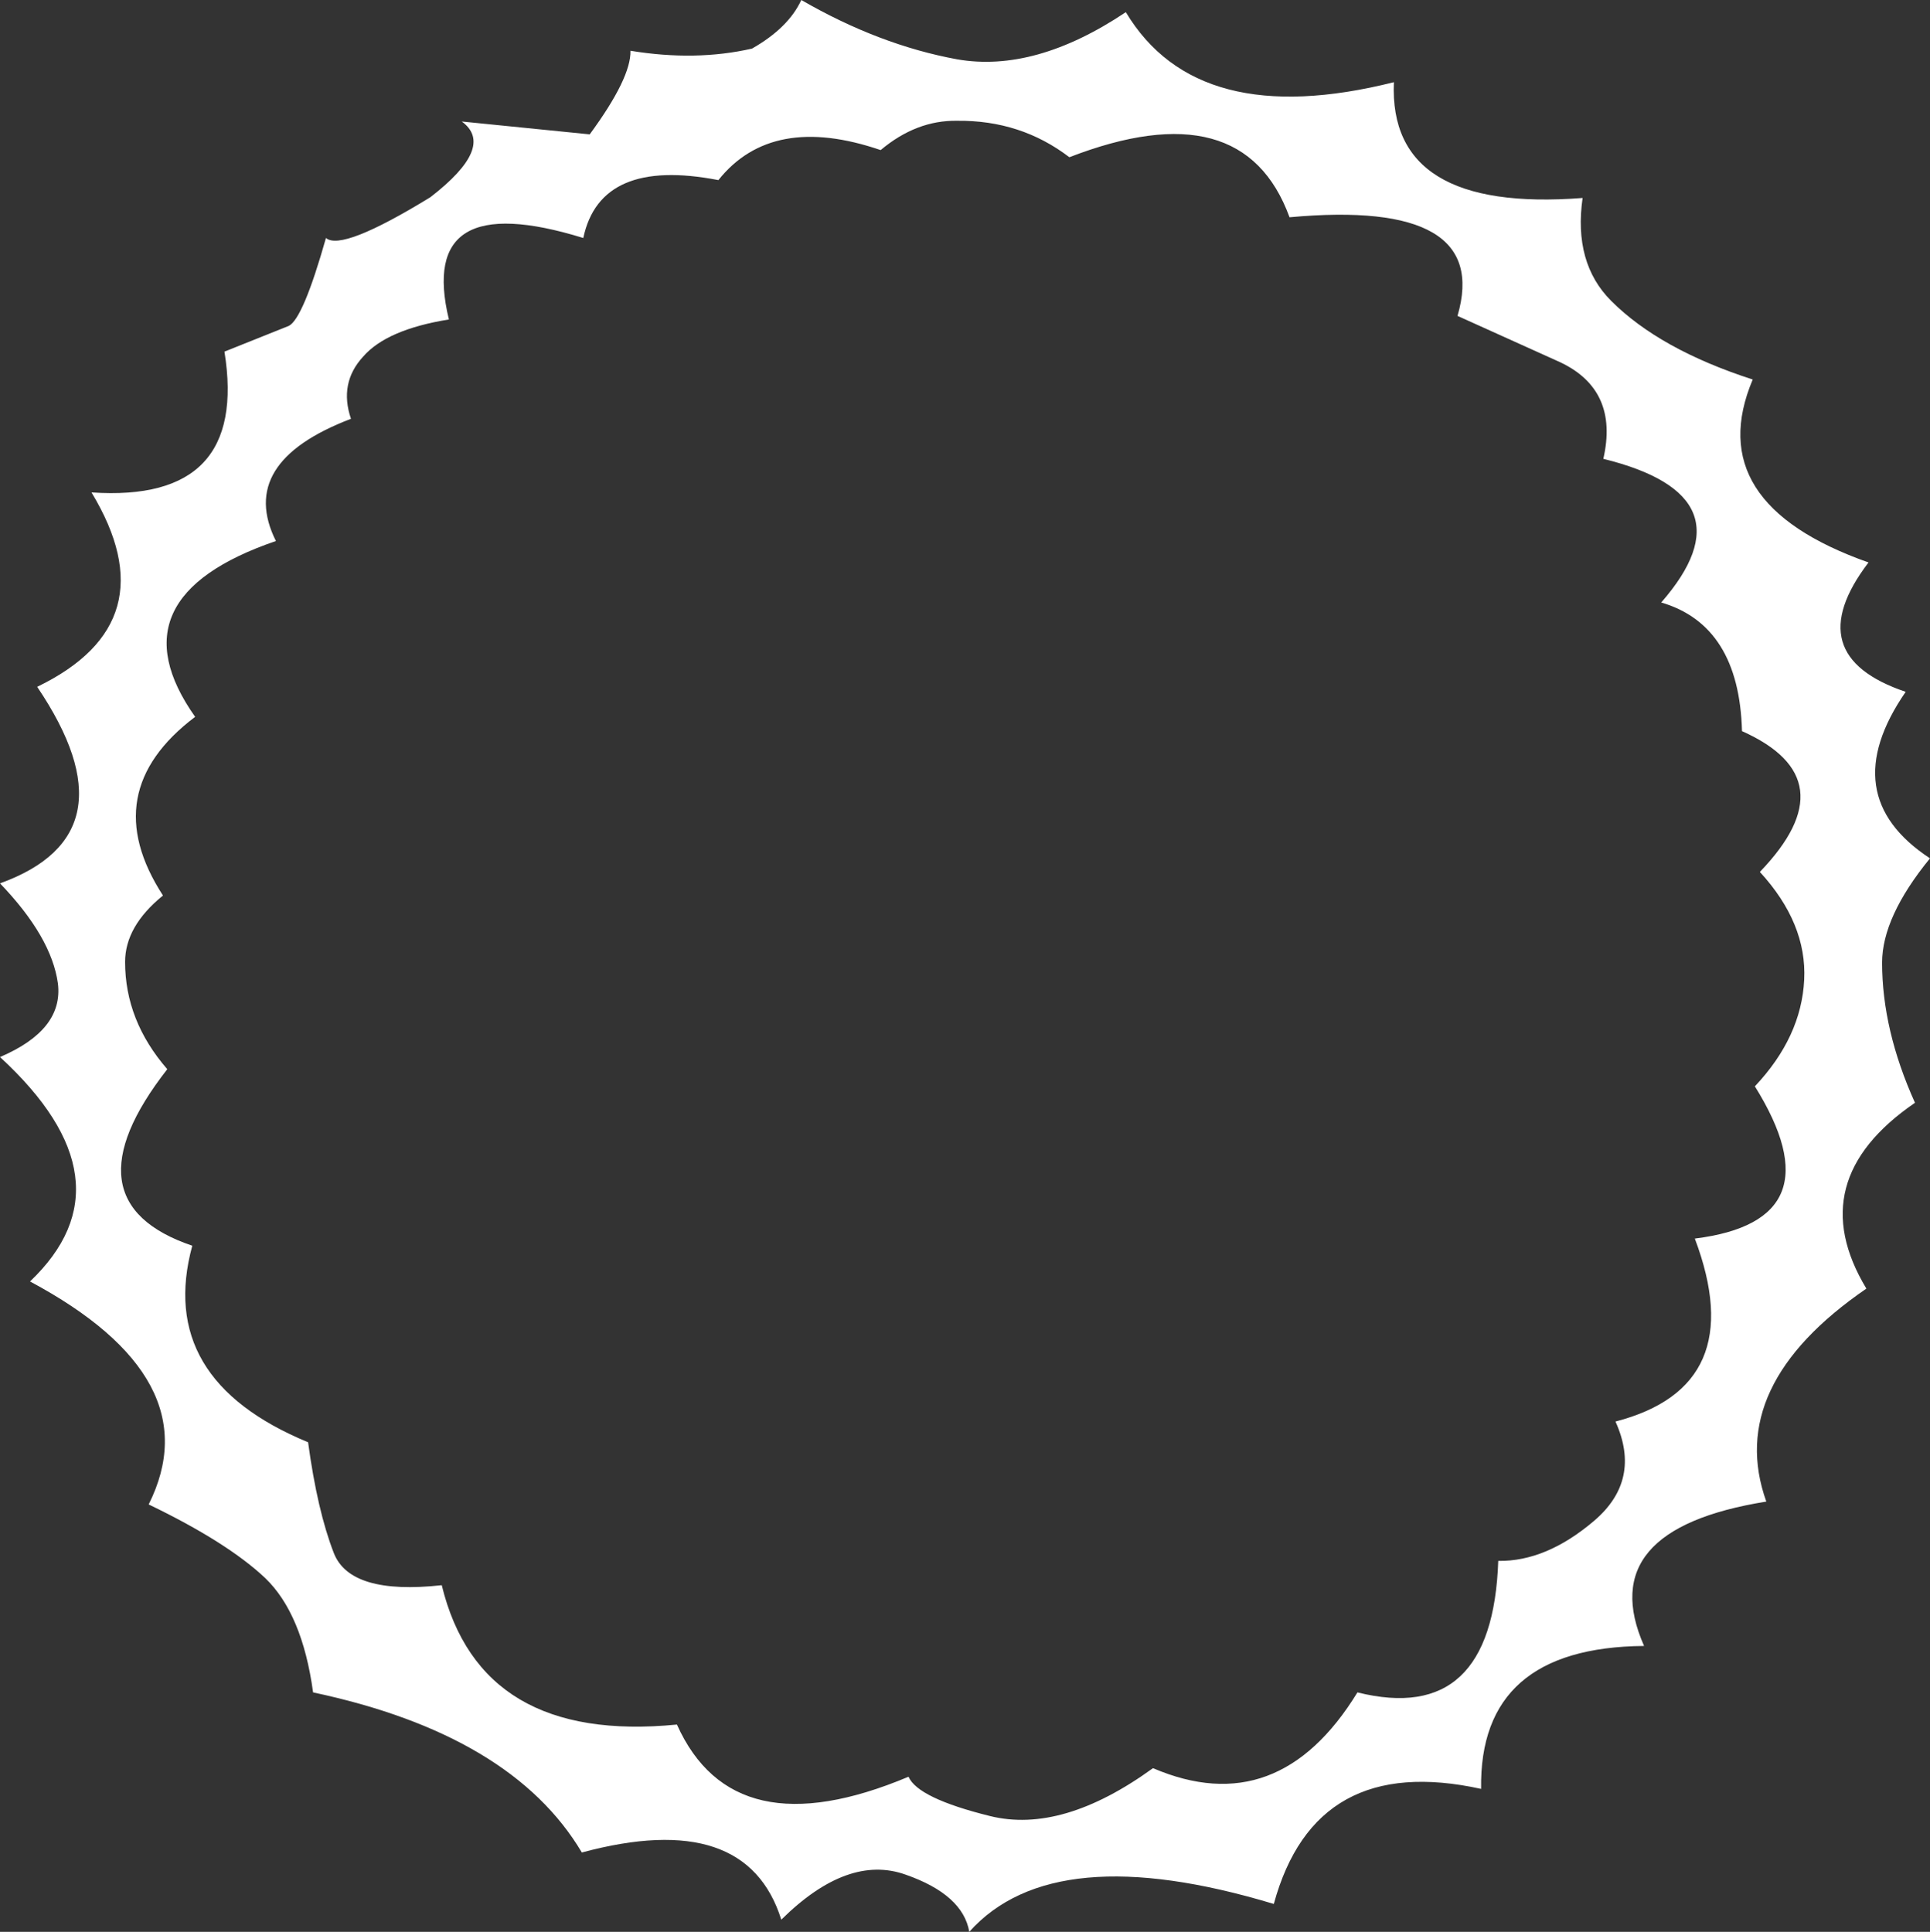
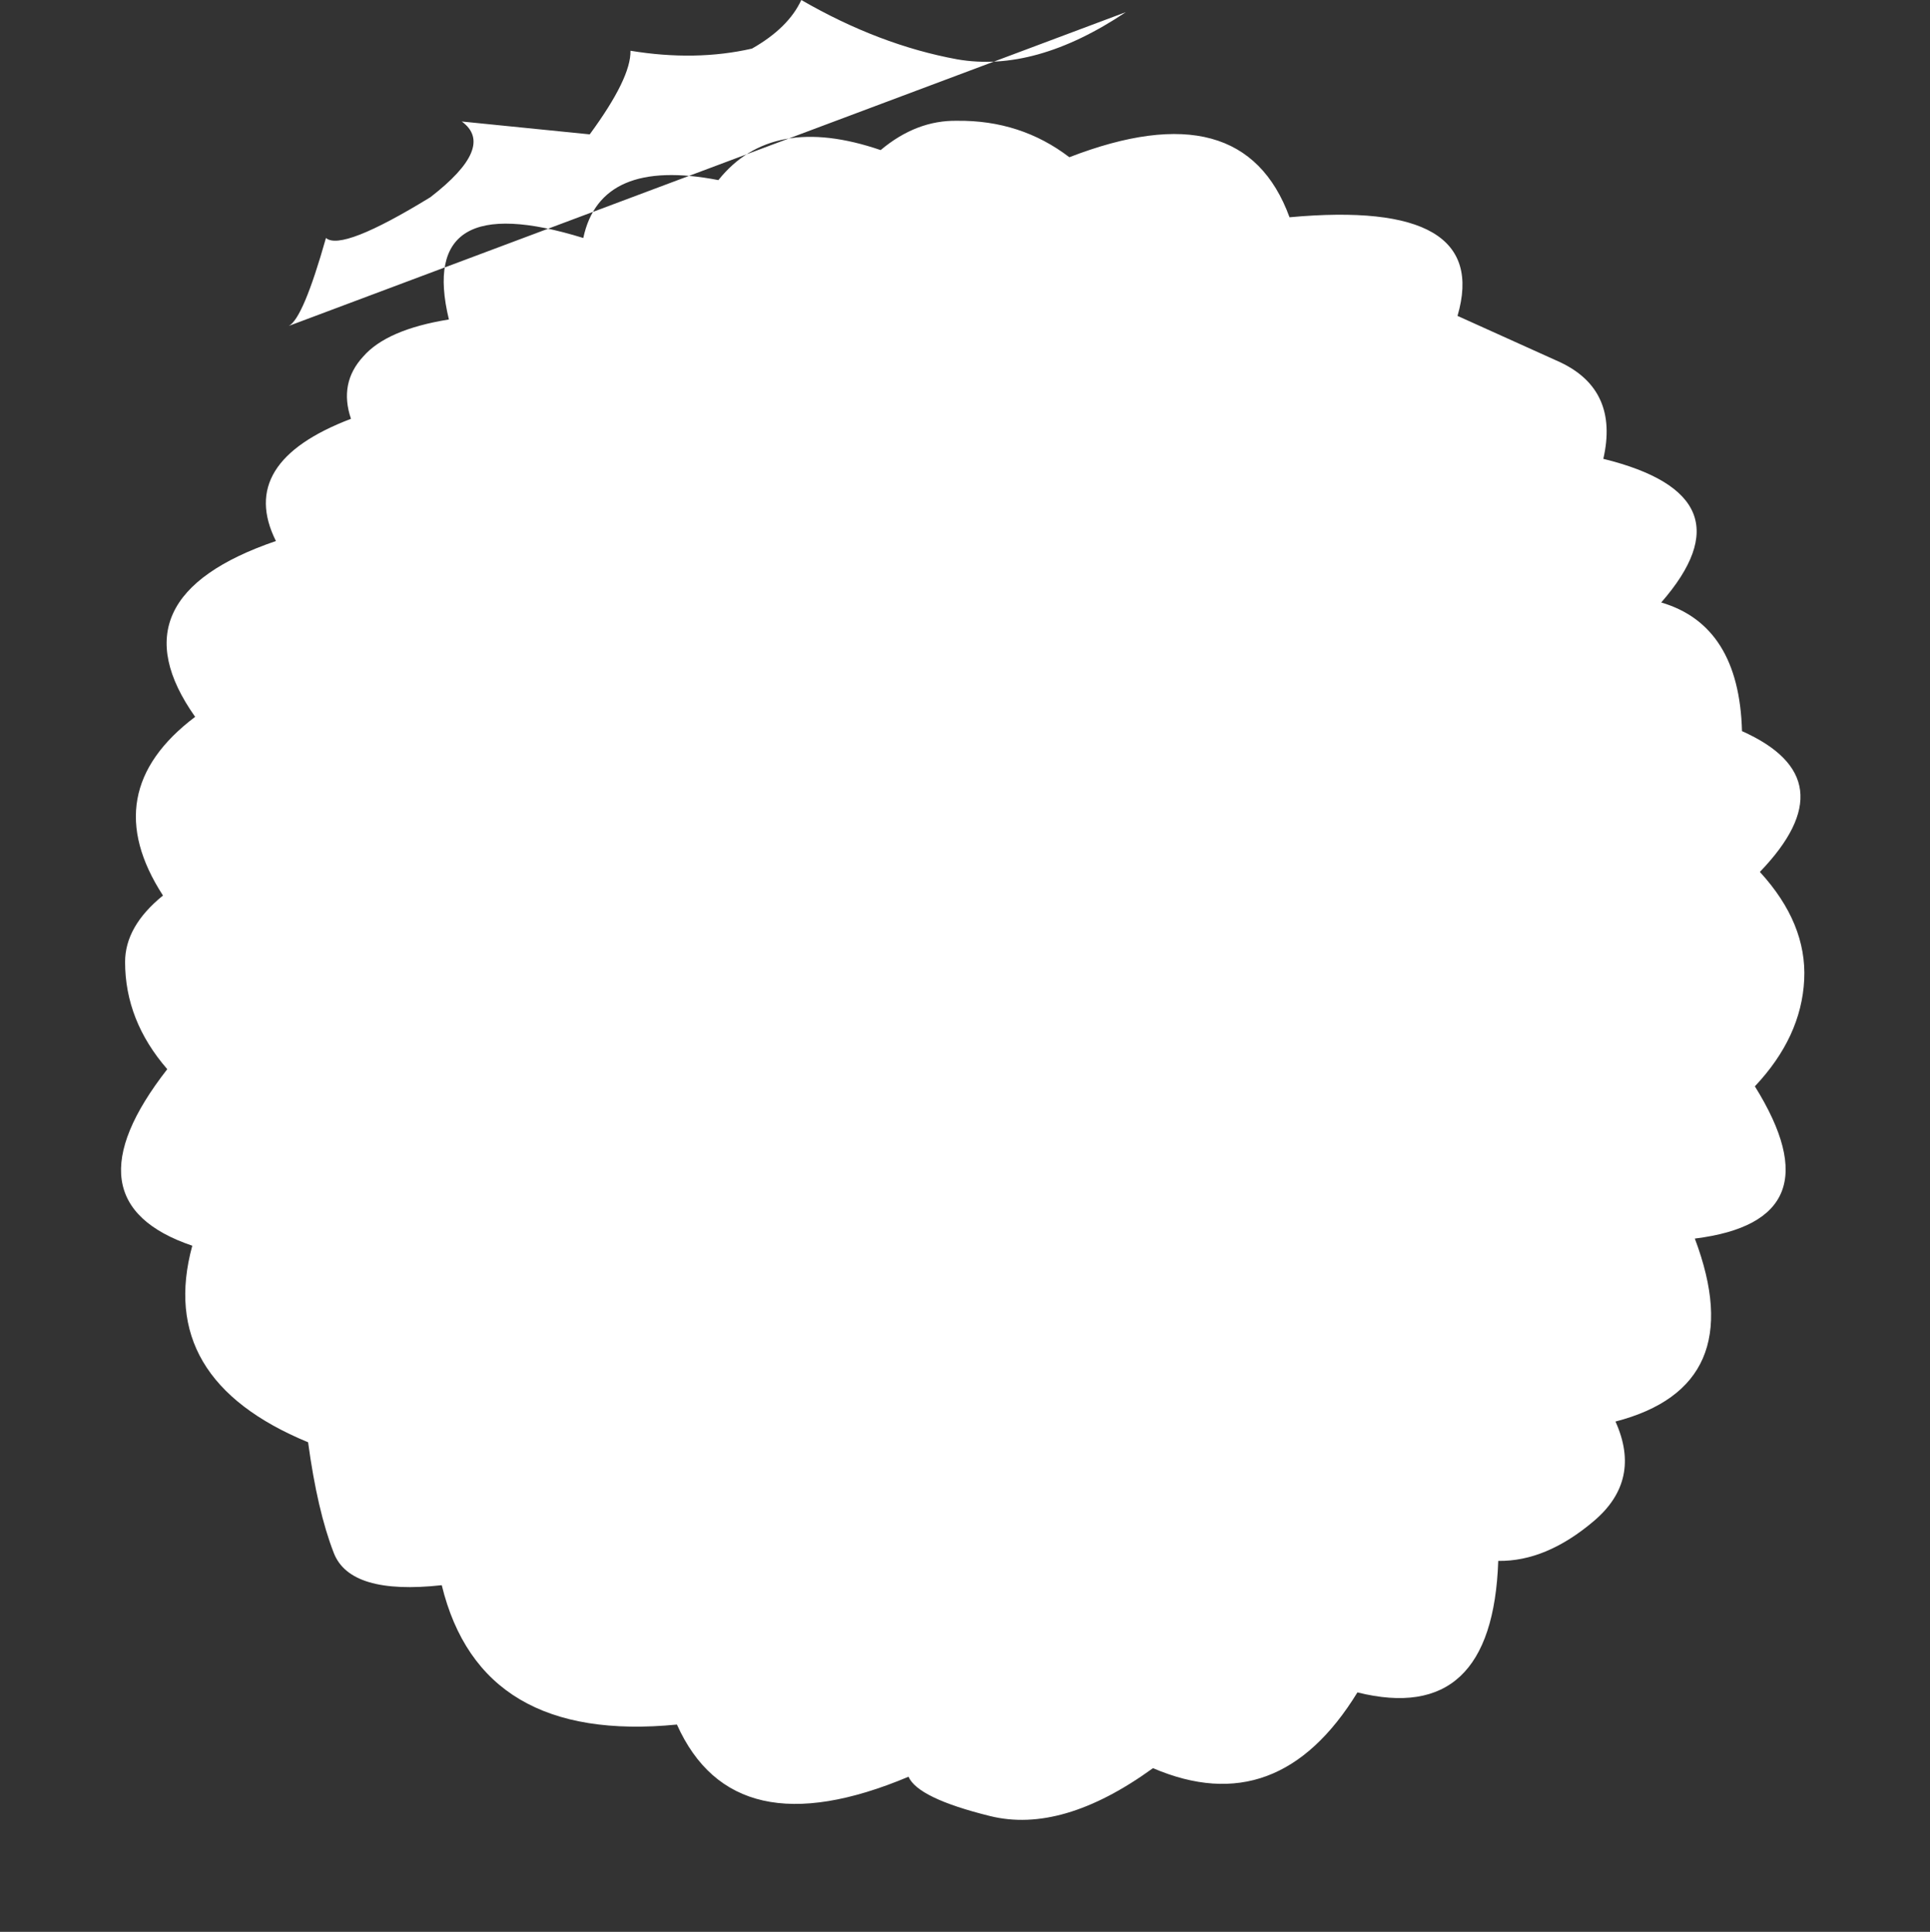
<svg xmlns="http://www.w3.org/2000/svg" height="135.15px" width="135.0px">
  <rect width="100%" height="100%" fill="#333333" stroke="none" />
  <g transform="matrix(1.0, 0.0, 0.0, 1.0, 66.95, 67.35)">
-     <path d="M11.8 -66.5 Q16.8 -58.15 30.55 -61.6 30.15 -52.45 43.75 -53.5 43.1 -48.95 45.75 -46.3 49.15 -42.9 55.65 -40.8 52.0 -32.15 63.75 -28.0 58.8 -21.5 66.35 -18.95 61.35 -11.7 68.05 -7.3 64.7 -3.2 64.7 0.0 64.7 4.7 67.0 9.8 59.05 15.25 63.6 22.8 53.7 29.6 56.6 37.7 44.45 39.65 48.05 47.8 36.5 47.9 36.65 57.8 25.05 55.25 22.15 65.85 6.75 61.2 0.85 67.8 0.4 65.2 -3.6 63.8 -7.65 62.35 -12.3 66.95 -14.75 59.15 -26.25 62.25 -31.15 54.0 -45.05 51.05 -45.8 45.55 -48.4 43.05 -51.05 40.55 -56.55 37.9 -52.15 29.1 -64.85 22.3 -57.5 15.3 -66.95 6.6 -62.5 4.7 -62.9 1.45 -63.35 -1.8 -66.95 -5.55 -57.4 -9.0 -64.35 -19.3 -55.05 -23.8 -60.55 -32.9 -49.55 -32.15 -51.25 -42.75 L-46.75 -44.55 Q-45.75 -45.05 -44.15 -50.7 -43.05 -49.75 -36.85 -53.55 -32.25 -57.1 -34.65 -58.85 L-25.7 -57.95 Q-22.8 -61.9 -22.85 -63.8 -18.3 -63.05 -14.35 -63.95 -11.8 -65.4 -10.9 -67.35 -5.45 -64.2 0.0 -63.2 5.45 -62.25 11.8 -66.5 M23.25 -52.15 Q20.0 -61.05 7.85 -56.35 4.45 -58.95 0.0 -58.9 -2.85 -58.95 -5.35 -56.85 -12.95 -59.45 -16.7 -54.75 -24.95 -56.35 -26.15 -50.7 -37.8 -54.3 -35.55 -45.0 -39.9 -44.3 -41.55 -42.4 -43.25 -40.55 -42.4 -38.05 -50.4 -35.0 -47.65 -29.5 -59.2 -25.55 -53.3 -17.2 -60.25 -11.95 -55.55 -4.7 -58.2 -2.55 -58.2 -0.05 -58.2 4.05 -55.25 7.45 -62.5 16.75 -53.5 19.8 -56.05 29.15 -45.4 33.55 -44.75 38.35 -43.6 41.3 -42.45 44.25 -36.05 43.55 -33.35 54.65 -19.6 53.3 -15.65 62.1 -3.4 56.95 -2.75 58.45 2.3 59.7 7.35 60.95 13.7 56.35 22.45 60.1 28.0 51.05 37.45 53.4 37.85 41.85 41.2 41.9 44.55 39.05 47.9 36.2 46.05 32.1 55.5 29.65 51.6 19.3 61.65 18.05 55.8 8.65 59.05 5.2 59.25 1.2 59.45 -2.75 56.15 -6.35 62.4 -12.85 54.9 -16.2 54.7 -23.6 49.25 -25.2 55.75 -32.65 45.2 -35.25 46.3 -40.05 42.2 -42.0 L35.0 -45.25 Q37.4 -53.45 23.25 -52.15" fill="#ffffff" fill-rule="evenodd" stroke="none" />
+     <path d="M11.8 -66.5 L-46.75 -44.55 Q-45.75 -45.05 -44.15 -50.7 -43.05 -49.75 -36.85 -53.55 -32.25 -57.1 -34.65 -58.85 L-25.7 -57.95 Q-22.8 -61.9 -22.85 -63.8 -18.3 -63.05 -14.35 -63.95 -11.8 -65.4 -10.9 -67.35 -5.45 -64.2 0.0 -63.2 5.45 -62.25 11.8 -66.5 M23.25 -52.15 Q20.0 -61.05 7.85 -56.35 4.45 -58.95 0.0 -58.9 -2.85 -58.95 -5.35 -56.85 -12.95 -59.45 -16.7 -54.75 -24.95 -56.35 -26.15 -50.7 -37.8 -54.3 -35.55 -45.0 -39.9 -44.3 -41.55 -42.4 -43.25 -40.55 -42.4 -38.05 -50.4 -35.0 -47.65 -29.5 -59.2 -25.55 -53.3 -17.2 -60.25 -11.95 -55.55 -4.7 -58.2 -2.55 -58.2 -0.05 -58.2 4.05 -55.25 7.45 -62.5 16.75 -53.5 19.8 -56.05 29.15 -45.4 33.55 -44.75 38.35 -43.6 41.3 -42.45 44.25 -36.05 43.55 -33.35 54.65 -19.6 53.3 -15.65 62.1 -3.4 56.95 -2.75 58.45 2.3 59.7 7.35 60.95 13.7 56.35 22.45 60.1 28.0 51.05 37.45 53.4 37.85 41.85 41.2 41.9 44.55 39.05 47.9 36.2 46.05 32.1 55.5 29.65 51.6 19.3 61.65 18.05 55.8 8.65 59.05 5.2 59.25 1.2 59.45 -2.75 56.15 -6.35 62.4 -12.85 54.9 -16.2 54.7 -23.6 49.25 -25.2 55.75 -32.65 45.2 -35.25 46.3 -40.05 42.2 -42.0 L35.0 -45.25 Q37.4 -53.45 23.25 -52.15" fill="#ffffff" fill-rule="evenodd" stroke="none" />
  </g>
</svg>